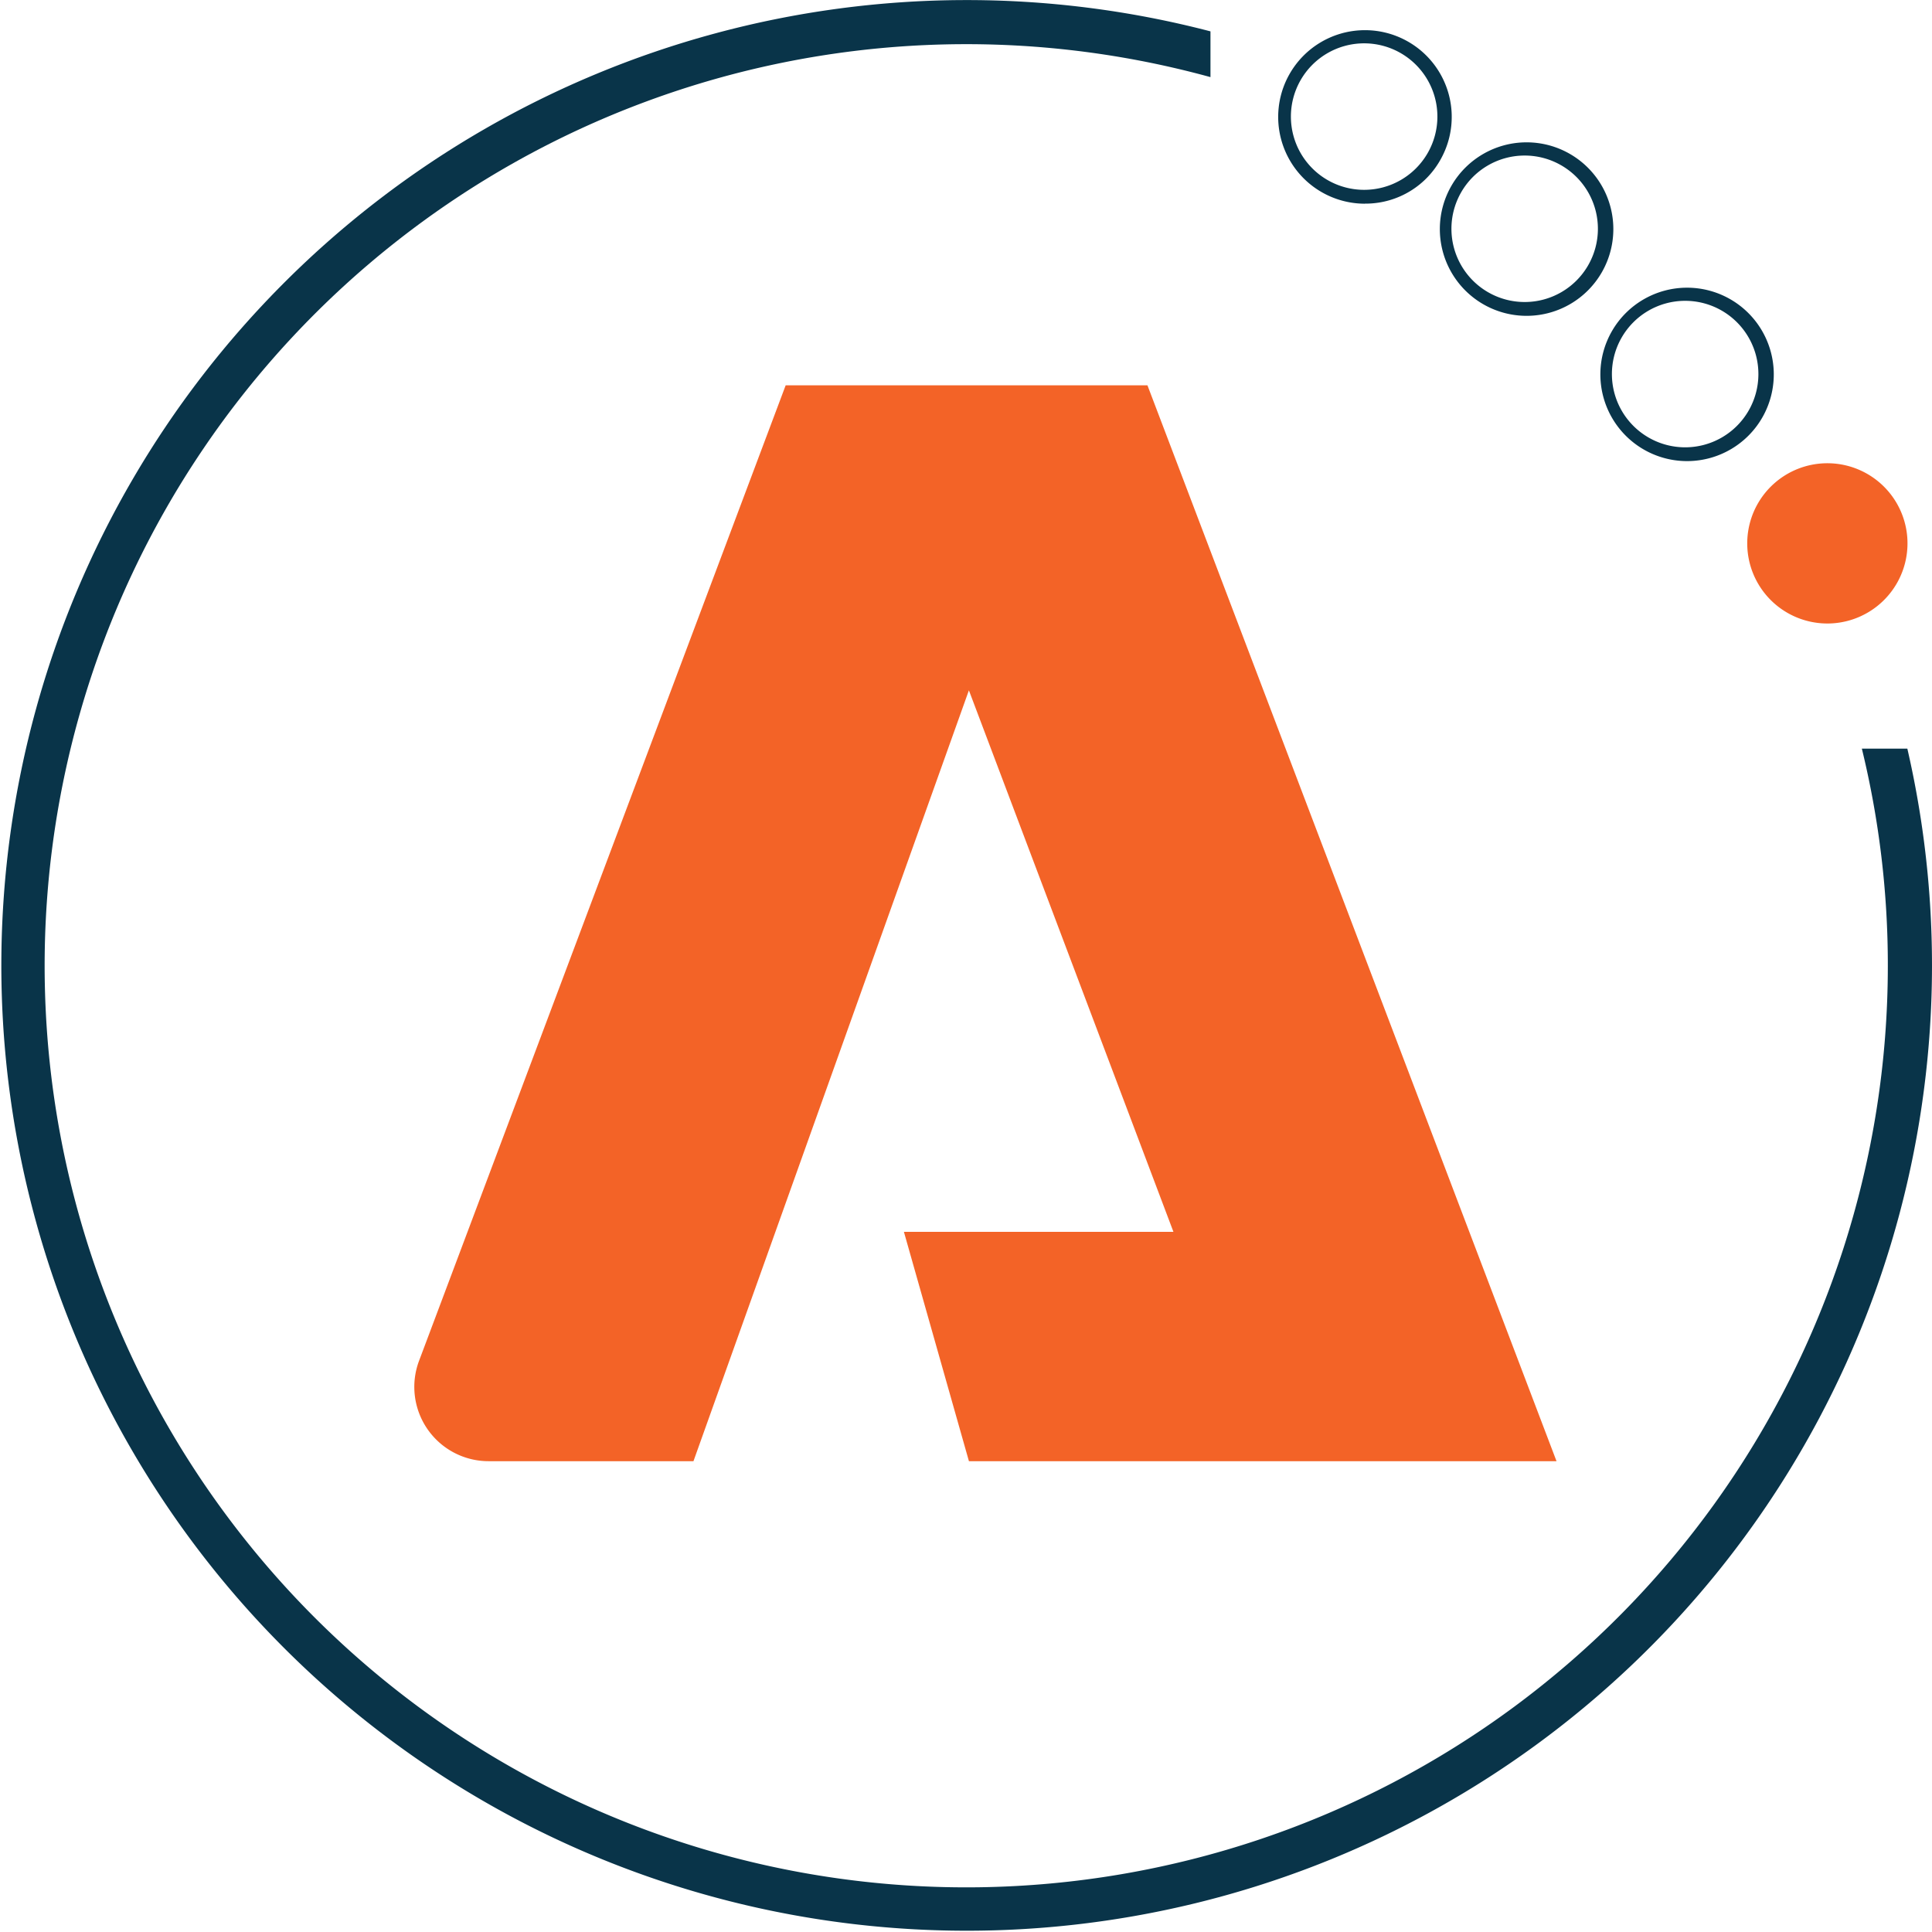
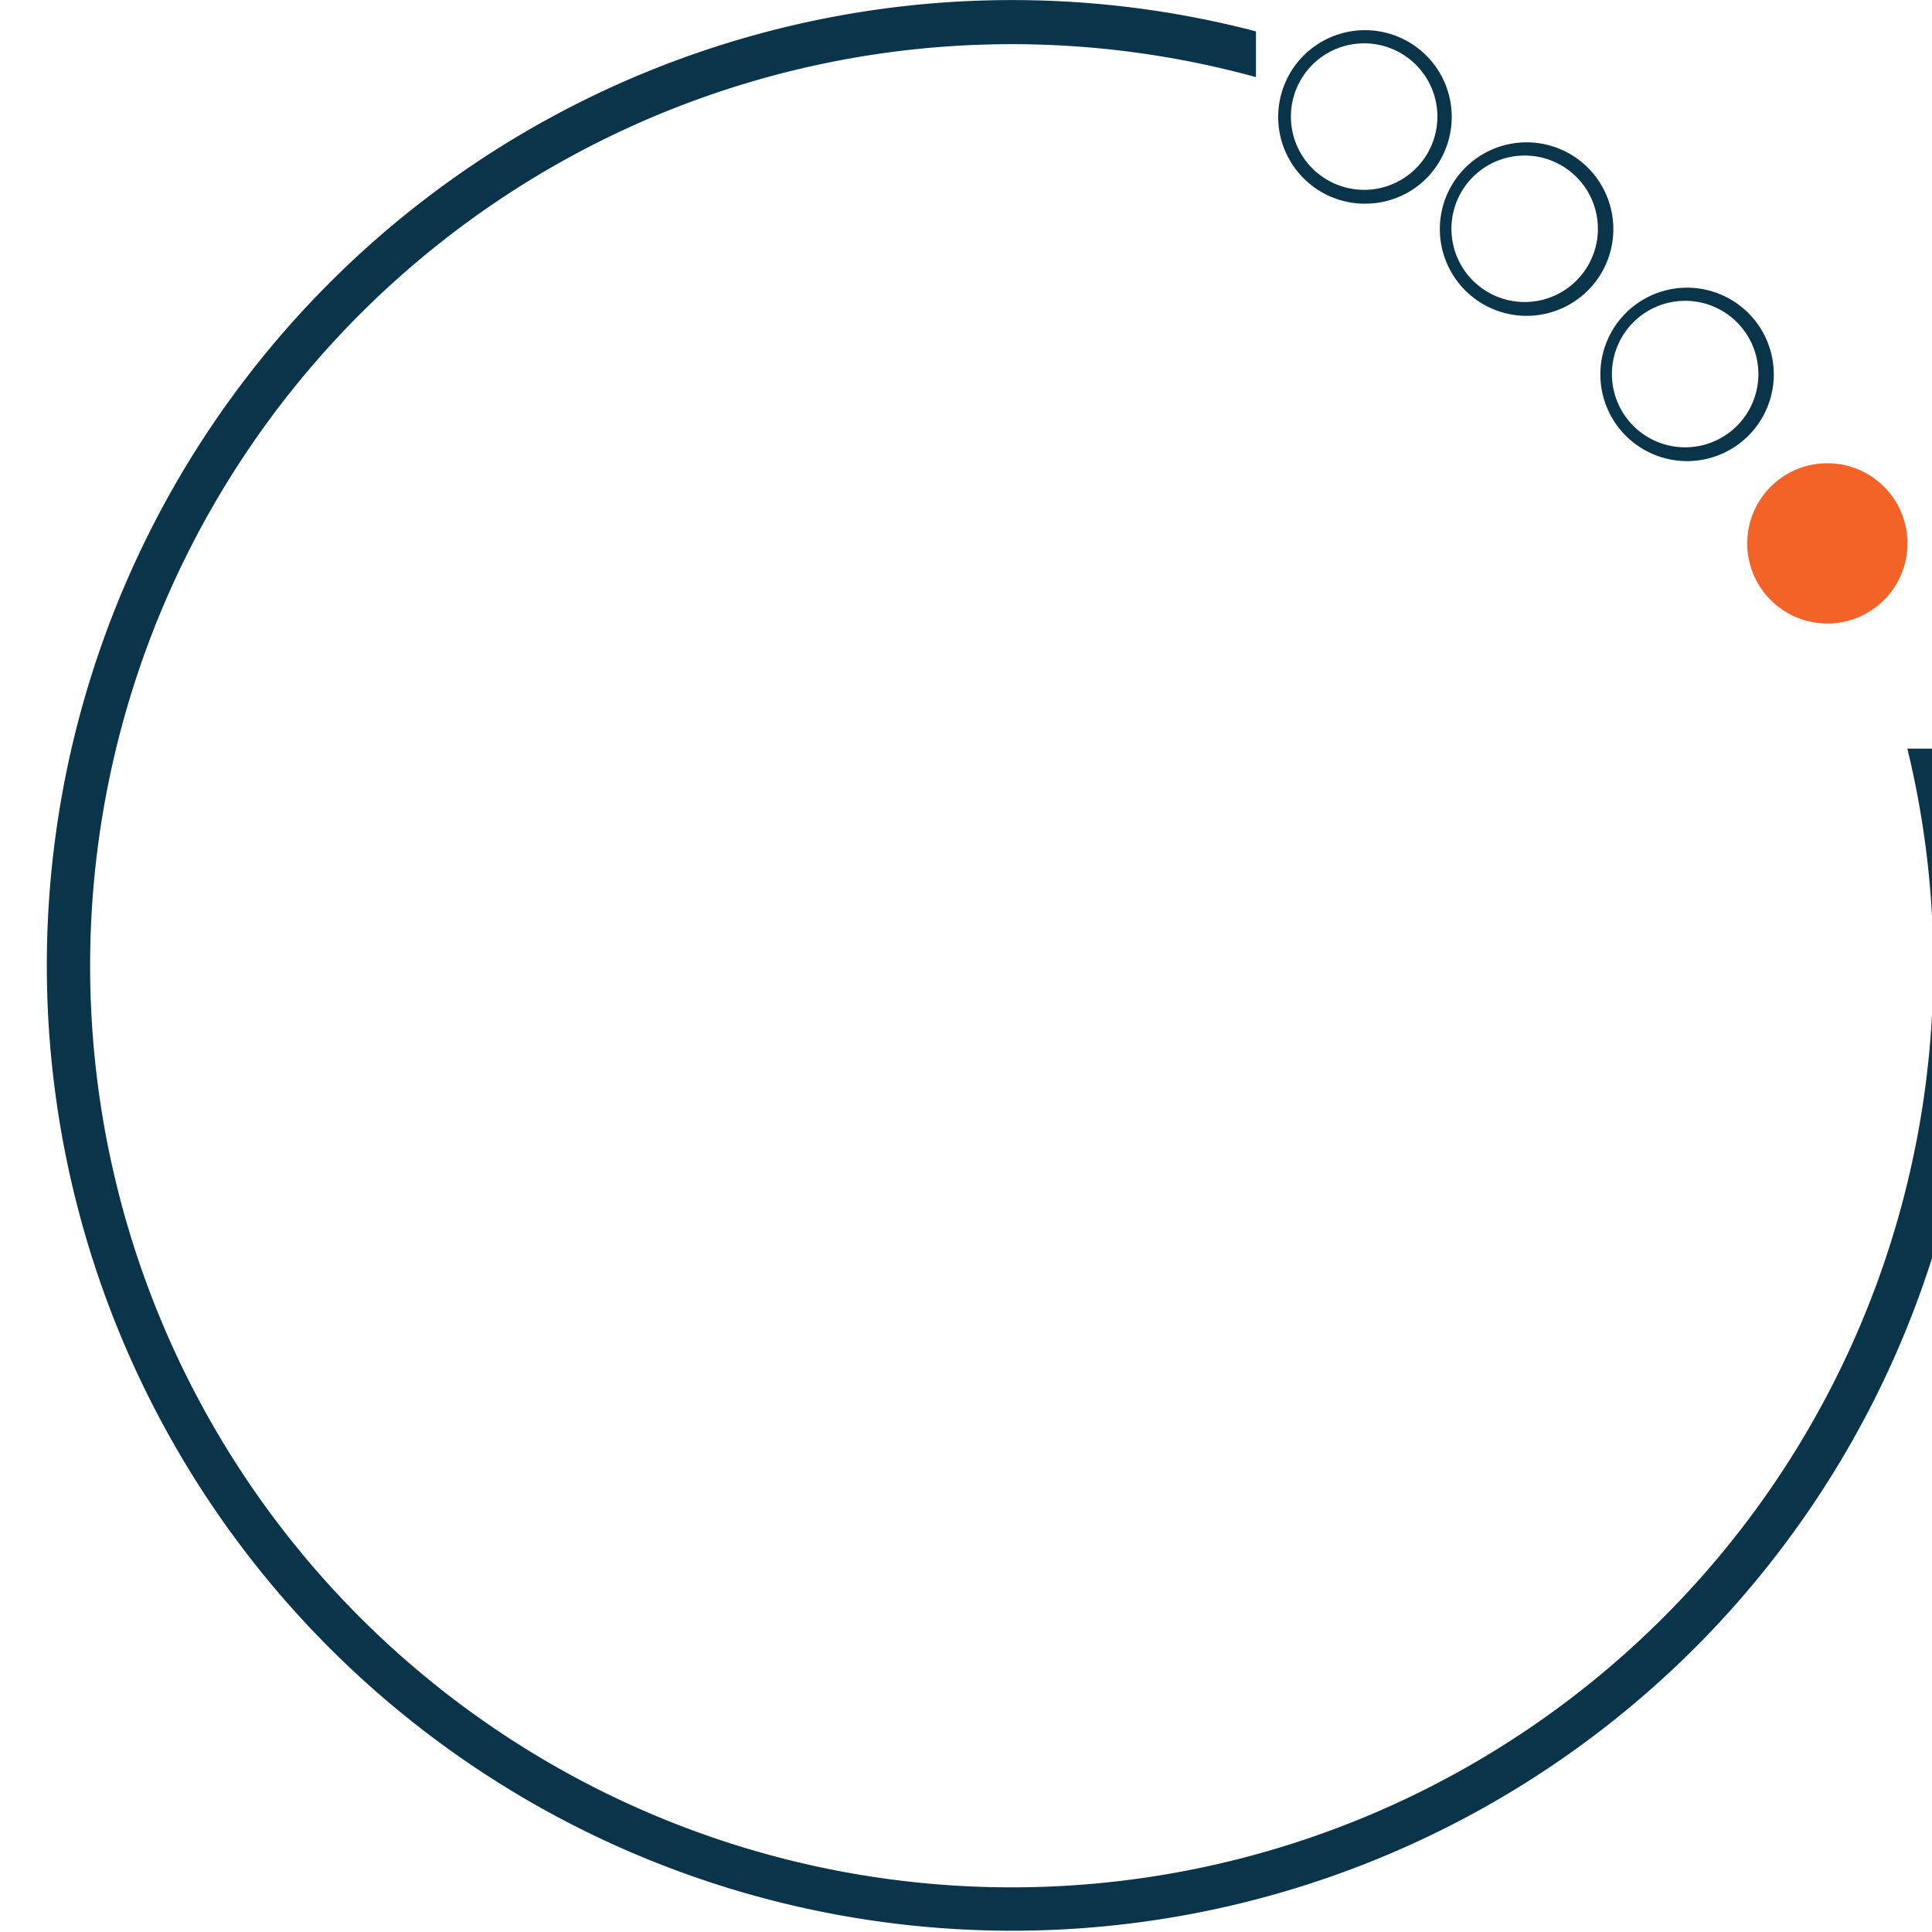
<svg xmlns="http://www.w3.org/2000/svg" width="146.234" height="146.234">
  <g id="Grupo_667" data-name="Grupo 667" transform="translate(-750.001 -416.546)">
-     <path id="Caminho_75" data-name="Caminho 75" d="M495.533 56.666h-3.443a69.15 69.15 0 011.966 16.448 69.756 69.756 0 11-51.27-67.277V2.374a73.066 73.066 0 1052.747 54.292" transform="translate(398.836 416.546)" fill="#093449" />
+     <path id="Caminho_75" data-name="Caminho 75" d="M495.533 56.666a69.15 69.15 0 011.966 16.448 69.756 69.756 0 11-51.27-67.277V2.374a73.066 73.066 0 1052.747 54.292" transform="translate(398.836 416.546)" fill="#093449" />
    <path id="Caminho_76" data-name="Caminho 76" d="M807.252 119.355a6.065 6.065 0 11-5.022 9.227 6.065 6.065 0 015.022-9.227z" transform="translate(80.911 332.256)" fill="#f36327" />
    <path id="Caminho_77" data-name="Caminho 77" d="M769.771 87.231a6.563 6.563 0 11.173 0h-.173m.014-12.131h-.146a5.544 5.544 0 10.146 0" transform="translate(107.839 364.216)" fill="#093449" />
    <path id="Caminho_78" data-name="Caminho 78" d="M728.416 49.8a6.566 6.566 0 11.173 0h-.173m.014-12.131h-.146a5.543 5.543 0 10.146 0" transform="translate(137.047 390.651)" fill="#093449" />
    <path id="Caminho_79" data-name="Caminho 79" d="M687.06 20.907a6.567 6.567 0 01-.16-13.132 6.566 6.566 0 015.933 9.7 6.5 6.5 0 01-5.6 3.426h-.173m.014-12.131h-.146a5.544 5.544 0 10.146 0" transform="translate(166.253 411.057)" fill="#093449" />
-     <path id="Caminho_80" data-name="Caminho 80" d="M458.268 173.111l27.749-73.835H513.4l30.963 81.434h-44.475l-4.922-17.361h20.4l-15.481-40.986-20.848 58.347H463.53a5.622 5.622 0 01-5.262-7.6" transform="translate(323.452 346.434)" fill="#f36327" />
  </g>
</svg>